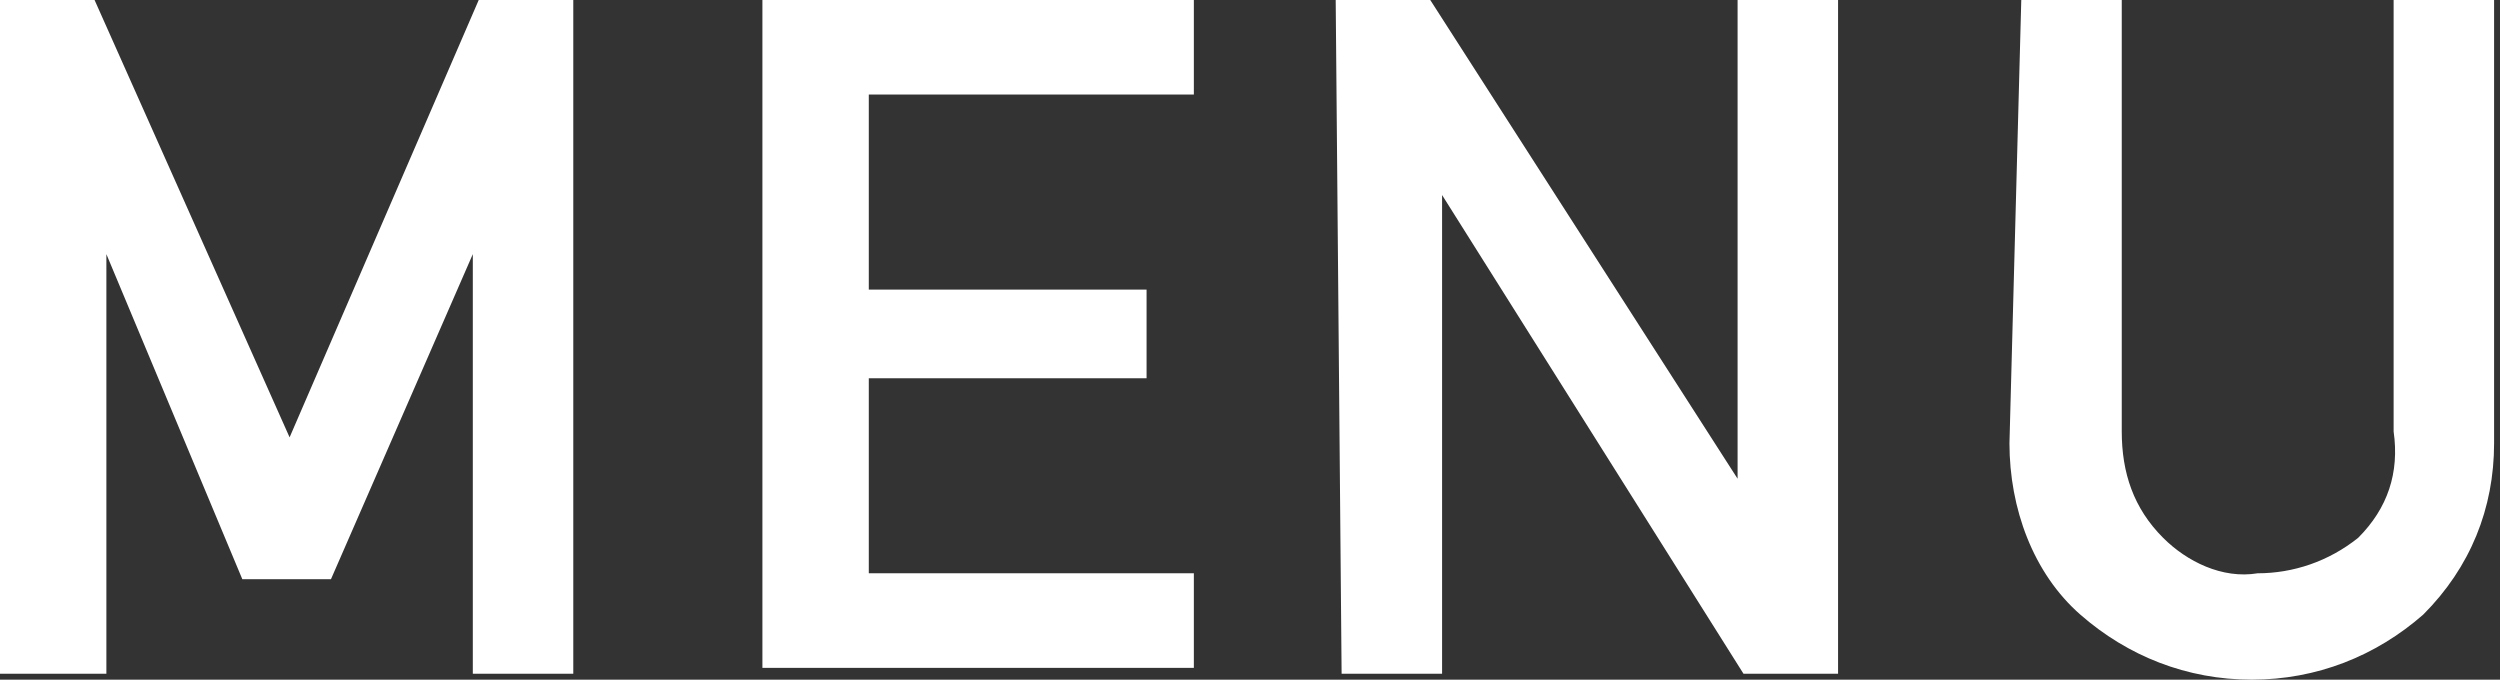
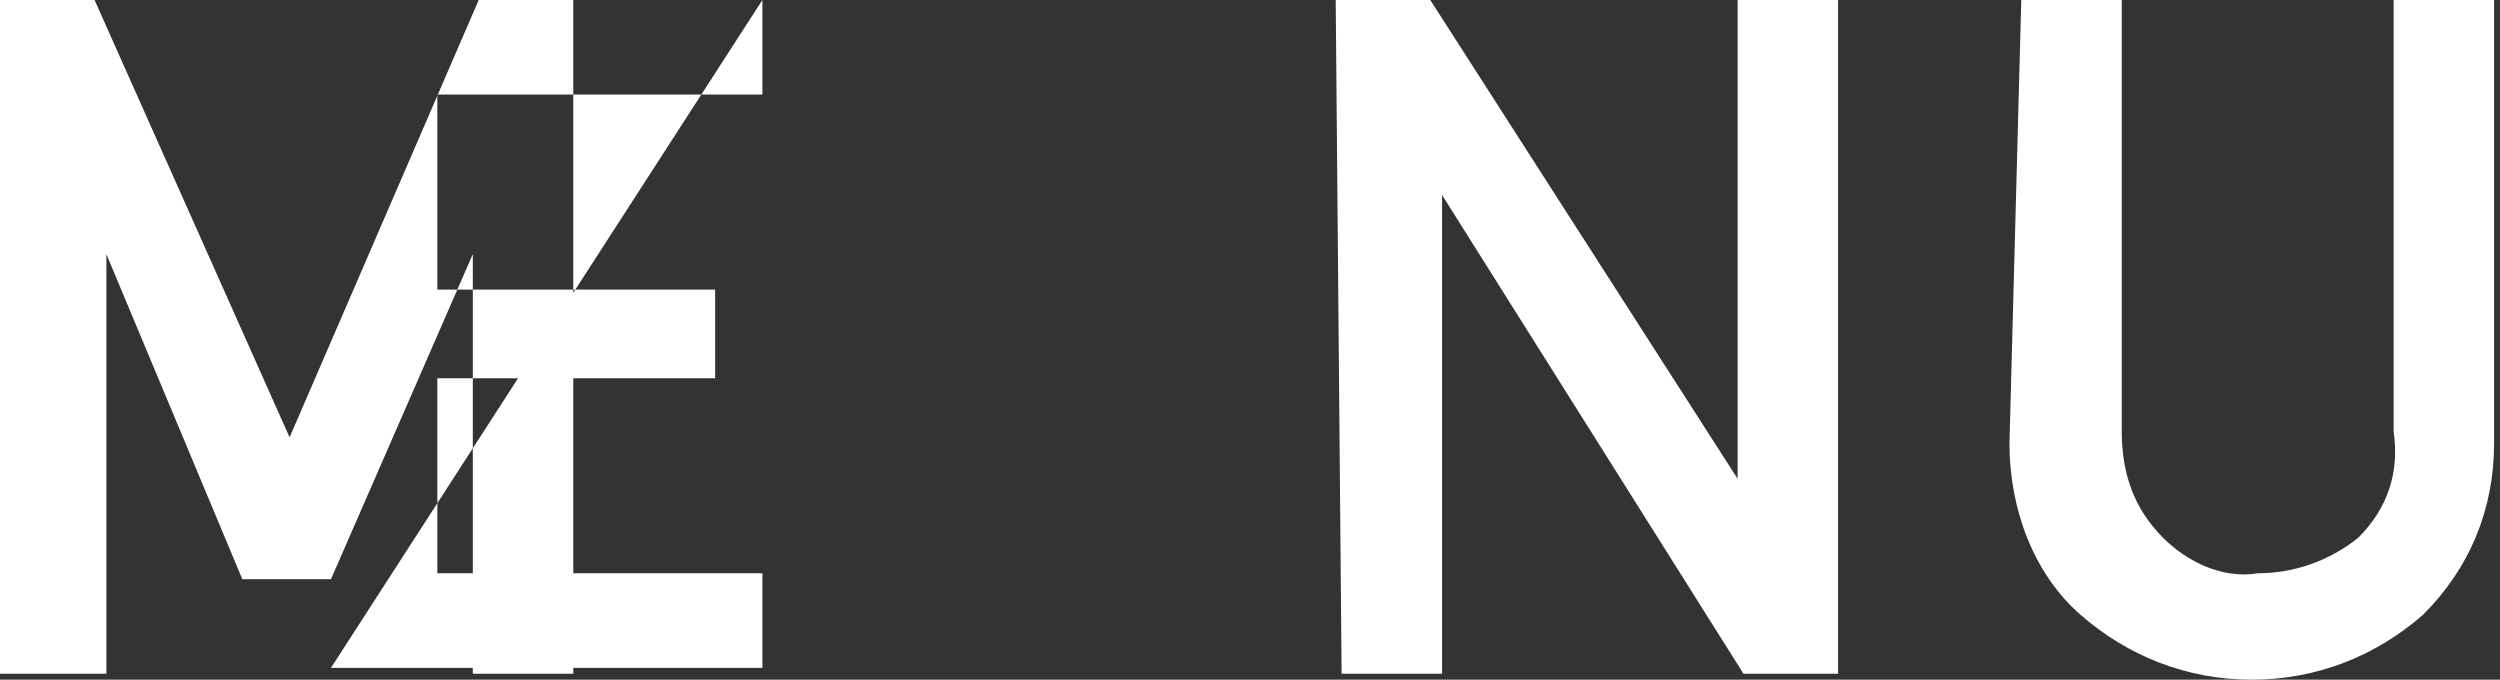
<svg xmlns="http://www.w3.org/2000/svg" version="1.1" id="レイヤー_1" x="0px" y="0px" viewBox="0 0 42.3 11.5" style="enable-background:new 0 0 42.3 11.5;" xml:space="preserve">
  <rect x="0" y="0" width="42.3" height="11.5" fill="#333333" stroke="none" />
  <style type="text/css">
	.st0{fill:#FFFFFF;}
</style>
-   <path id="パス_241" class="st0" d="M0,0h1.6l3.3,7.4l0,0L8.1,0h1.6v11.4H8V4.3h0L5.6,9.8H4.1L1.8,4.3h0v7.1H0V0z M12.9,0h7.3v1.6  h-5.5v3.3h4.7v1.5h-4.7v3.3h5.5v1.6h-7.3L12.9,0z M22.6,0h1.6l5.2,8.1h0V0h1.7v11.4h-1.6l-5.1-8.1h0v8.1h-1.7L22.6,0z M34.2,0h1.7  v7.3c0,0.7,0.2,1.3,0.7,1.8c0.4,0.4,1,0.7,1.6,0.6c0.6,0,1.2-0.2,1.7-0.6c0.5-0.5,0.7-1.1,0.6-1.8V0h1.7v7.5c0,1.1-0.4,2.1-1.2,2.9  c-0.8,0.7-1.8,1.1-2.9,1.1c-1.1,0-2.1-0.4-2.9-1.1c-0.8-0.7-1.2-1.8-1.2-2.9L34.2,0z" />
+   <path id="パス_241" class="st0" d="M0,0h1.6l3.3,7.4l0,0L8.1,0h1.6v11.4H8V4.3h0L5.6,9.8H4.1L1.8,4.3h0v7.1H0V0z M12.9,0v1.6  h-5.5v3.3h4.7v1.5h-4.7v3.3h5.5v1.6h-7.3L12.9,0z M22.6,0h1.6l5.2,8.1h0V0h1.7v11.4h-1.6l-5.1-8.1h0v8.1h-1.7L22.6,0z M34.2,0h1.7  v7.3c0,0.7,0.2,1.3,0.7,1.8c0.4,0.4,1,0.7,1.6,0.6c0.6,0,1.2-0.2,1.7-0.6c0.5-0.5,0.7-1.1,0.6-1.8V0h1.7v7.5c0,1.1-0.4,2.1-1.2,2.9  c-0.8,0.7-1.8,1.1-2.9,1.1c-1.1,0-2.1-0.4-2.9-1.1c-0.8-0.7-1.2-1.8-1.2-2.9L34.2,0z" />
</svg>